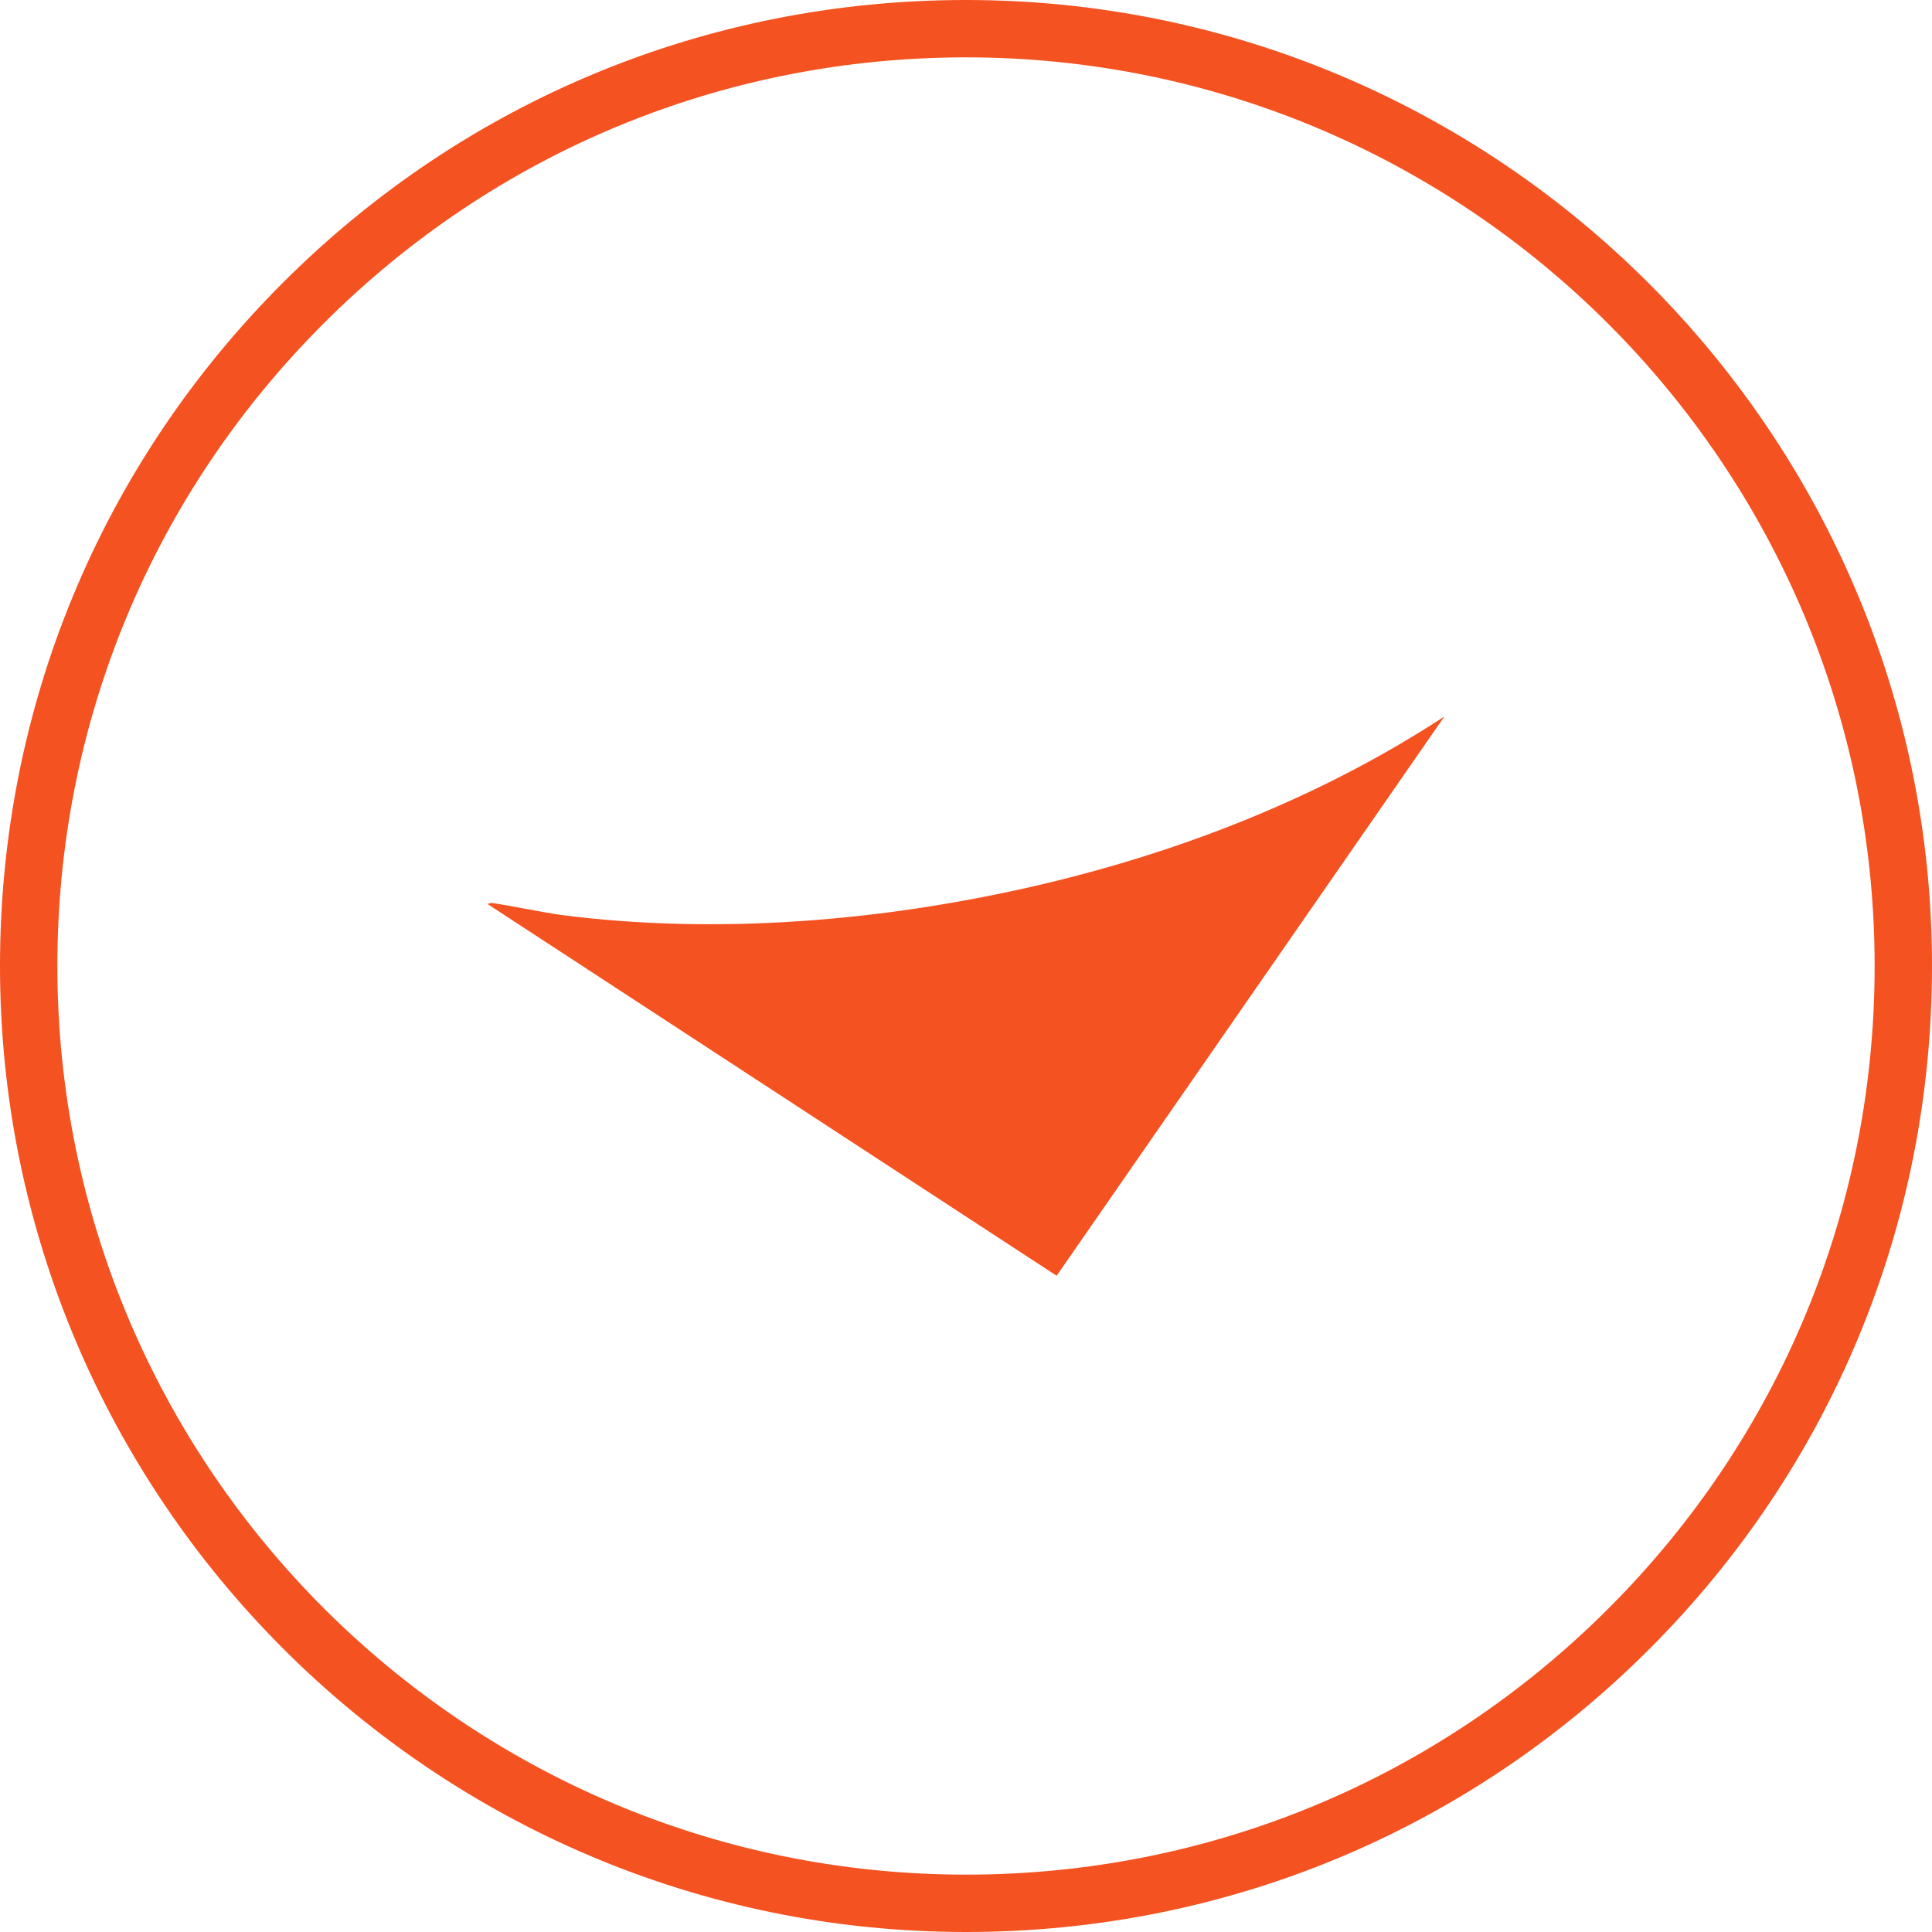
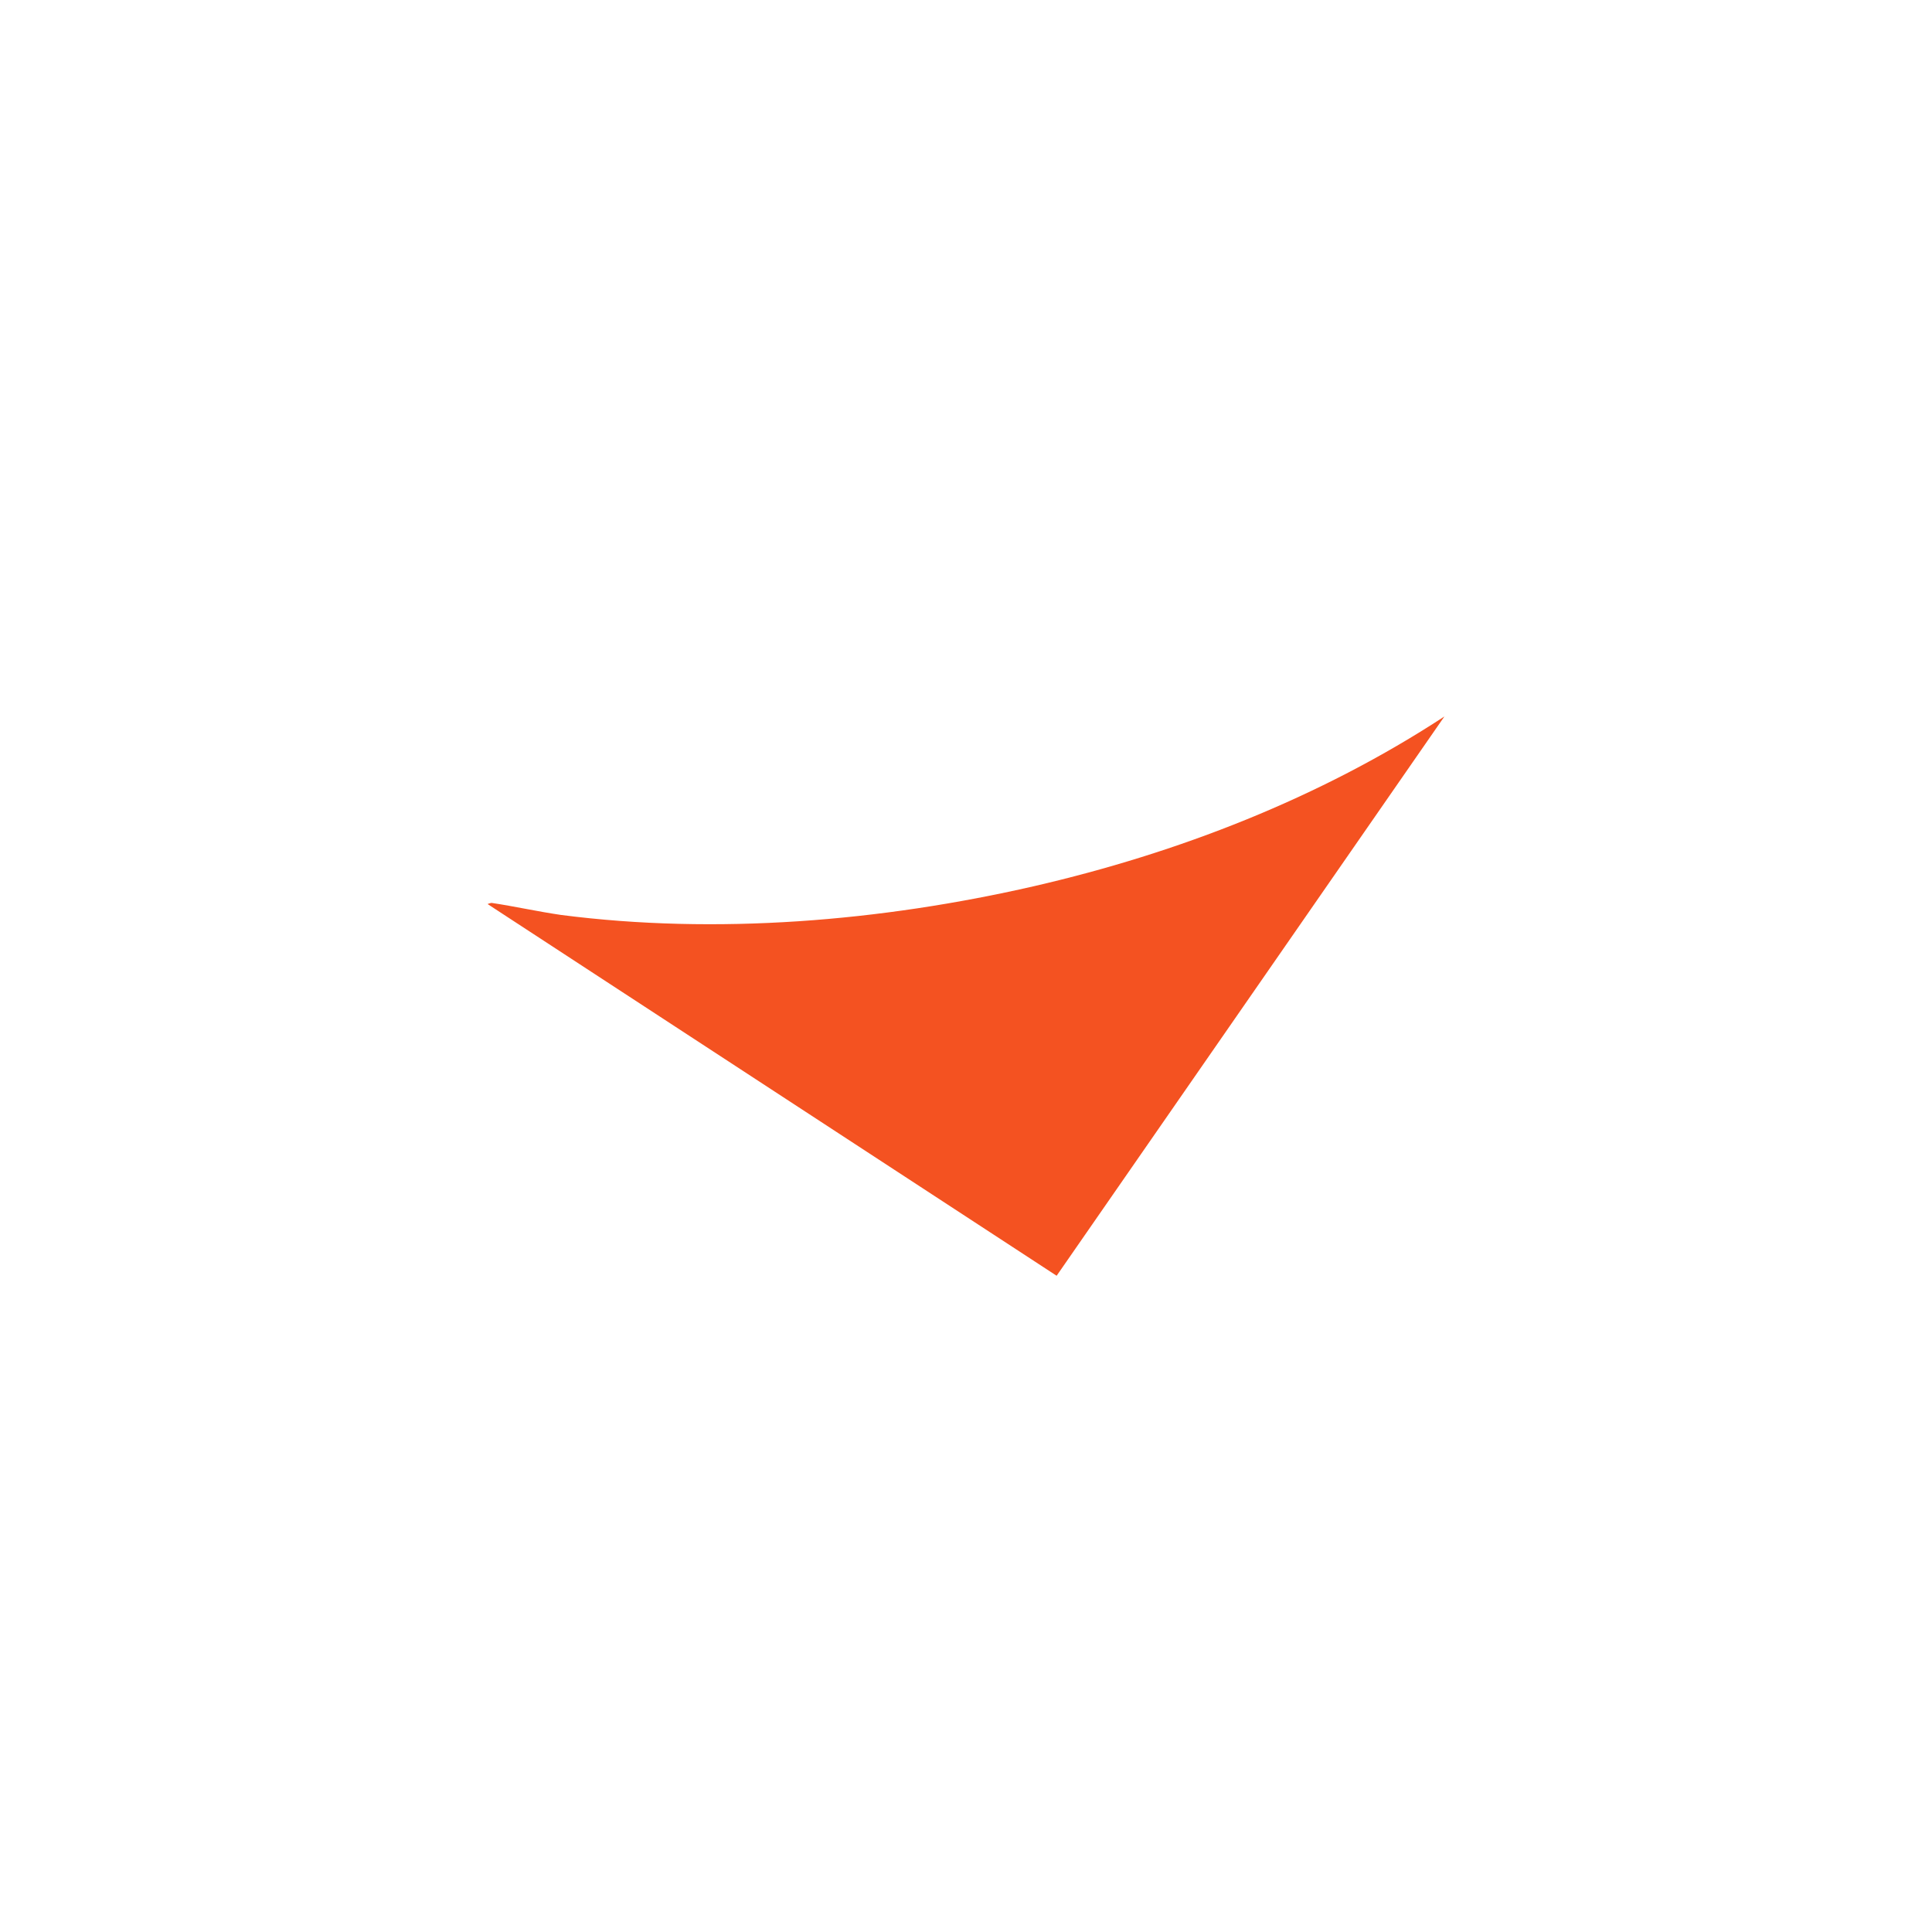
<svg xmlns="http://www.w3.org/2000/svg" id="Layer_2" data-name="Layer 2" viewBox="0 0 33.68 33.68">
  <g id="Layer_1-2" data-name="Layer 1">
    <g>
-       <path d="M16.84,33.68h0c-9.29,0-16.84-7.56-16.84-16.84,0-4.5,1.75-8.73,4.93-11.91C8.11,1.75,12.34,0,16.84,0h0c9.29,0,16.84,7.56,16.84,16.84,0,4.5-1.75,8.73-4.93,11.91-3.18,3.18-7.41,4.93-11.91,4.93ZM16.84,1c-4.23,0-8.21,1.65-11.2,4.64-2.99,2.99-4.64,6.97-4.64,11.2,0,8.74,7.11,15.84,15.84,15.84,4.23,0,8.21-1.65,11.2-4.64,2.99-2.99,4.64-6.97,4.64-11.2,0-8.74-7.11-15.84-15.84-15.84Z" style="fill: #f45221;" />
      <path d="M8.5,15.76s.05-.02.07-.02c.4.06.8.15,1.21.21,2.71.35,5.58.11,8.24-.5,2.52-.58,4.99-1.54,7.16-2.96l-6.76,9.75-9.92-6.48Z" style="fill: #f45221;" />
    </g>
  </g>
</svg>